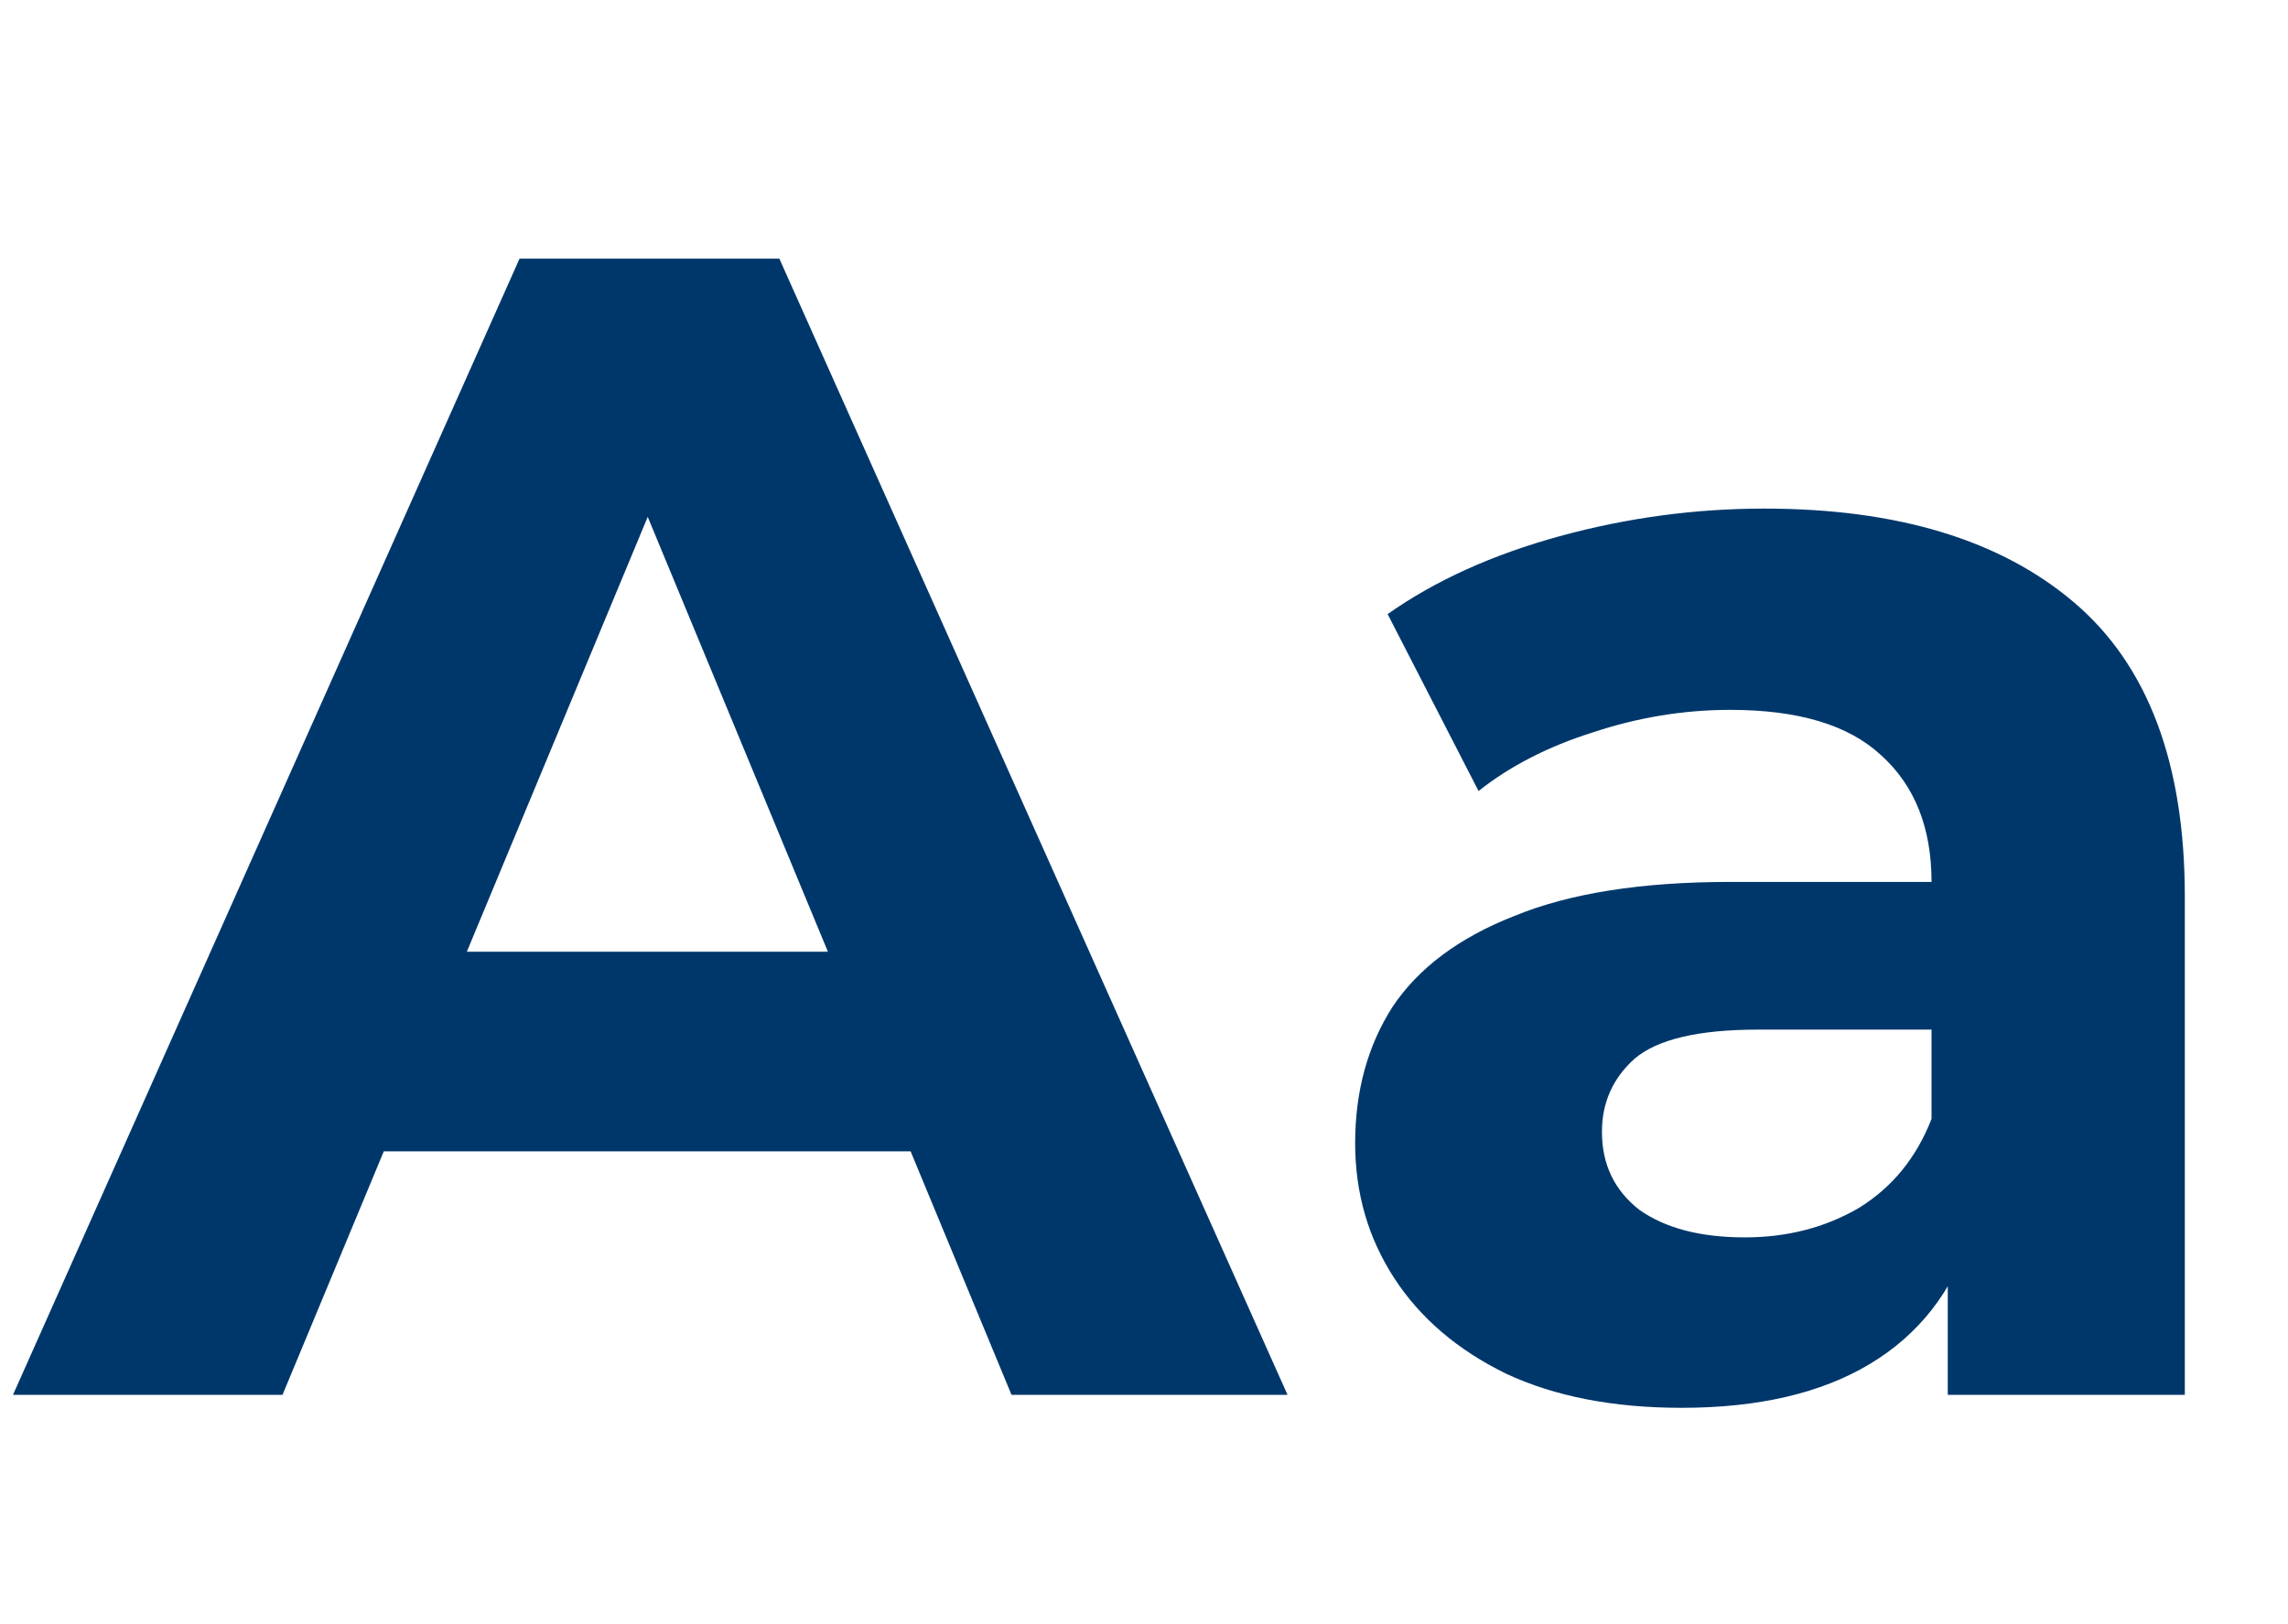
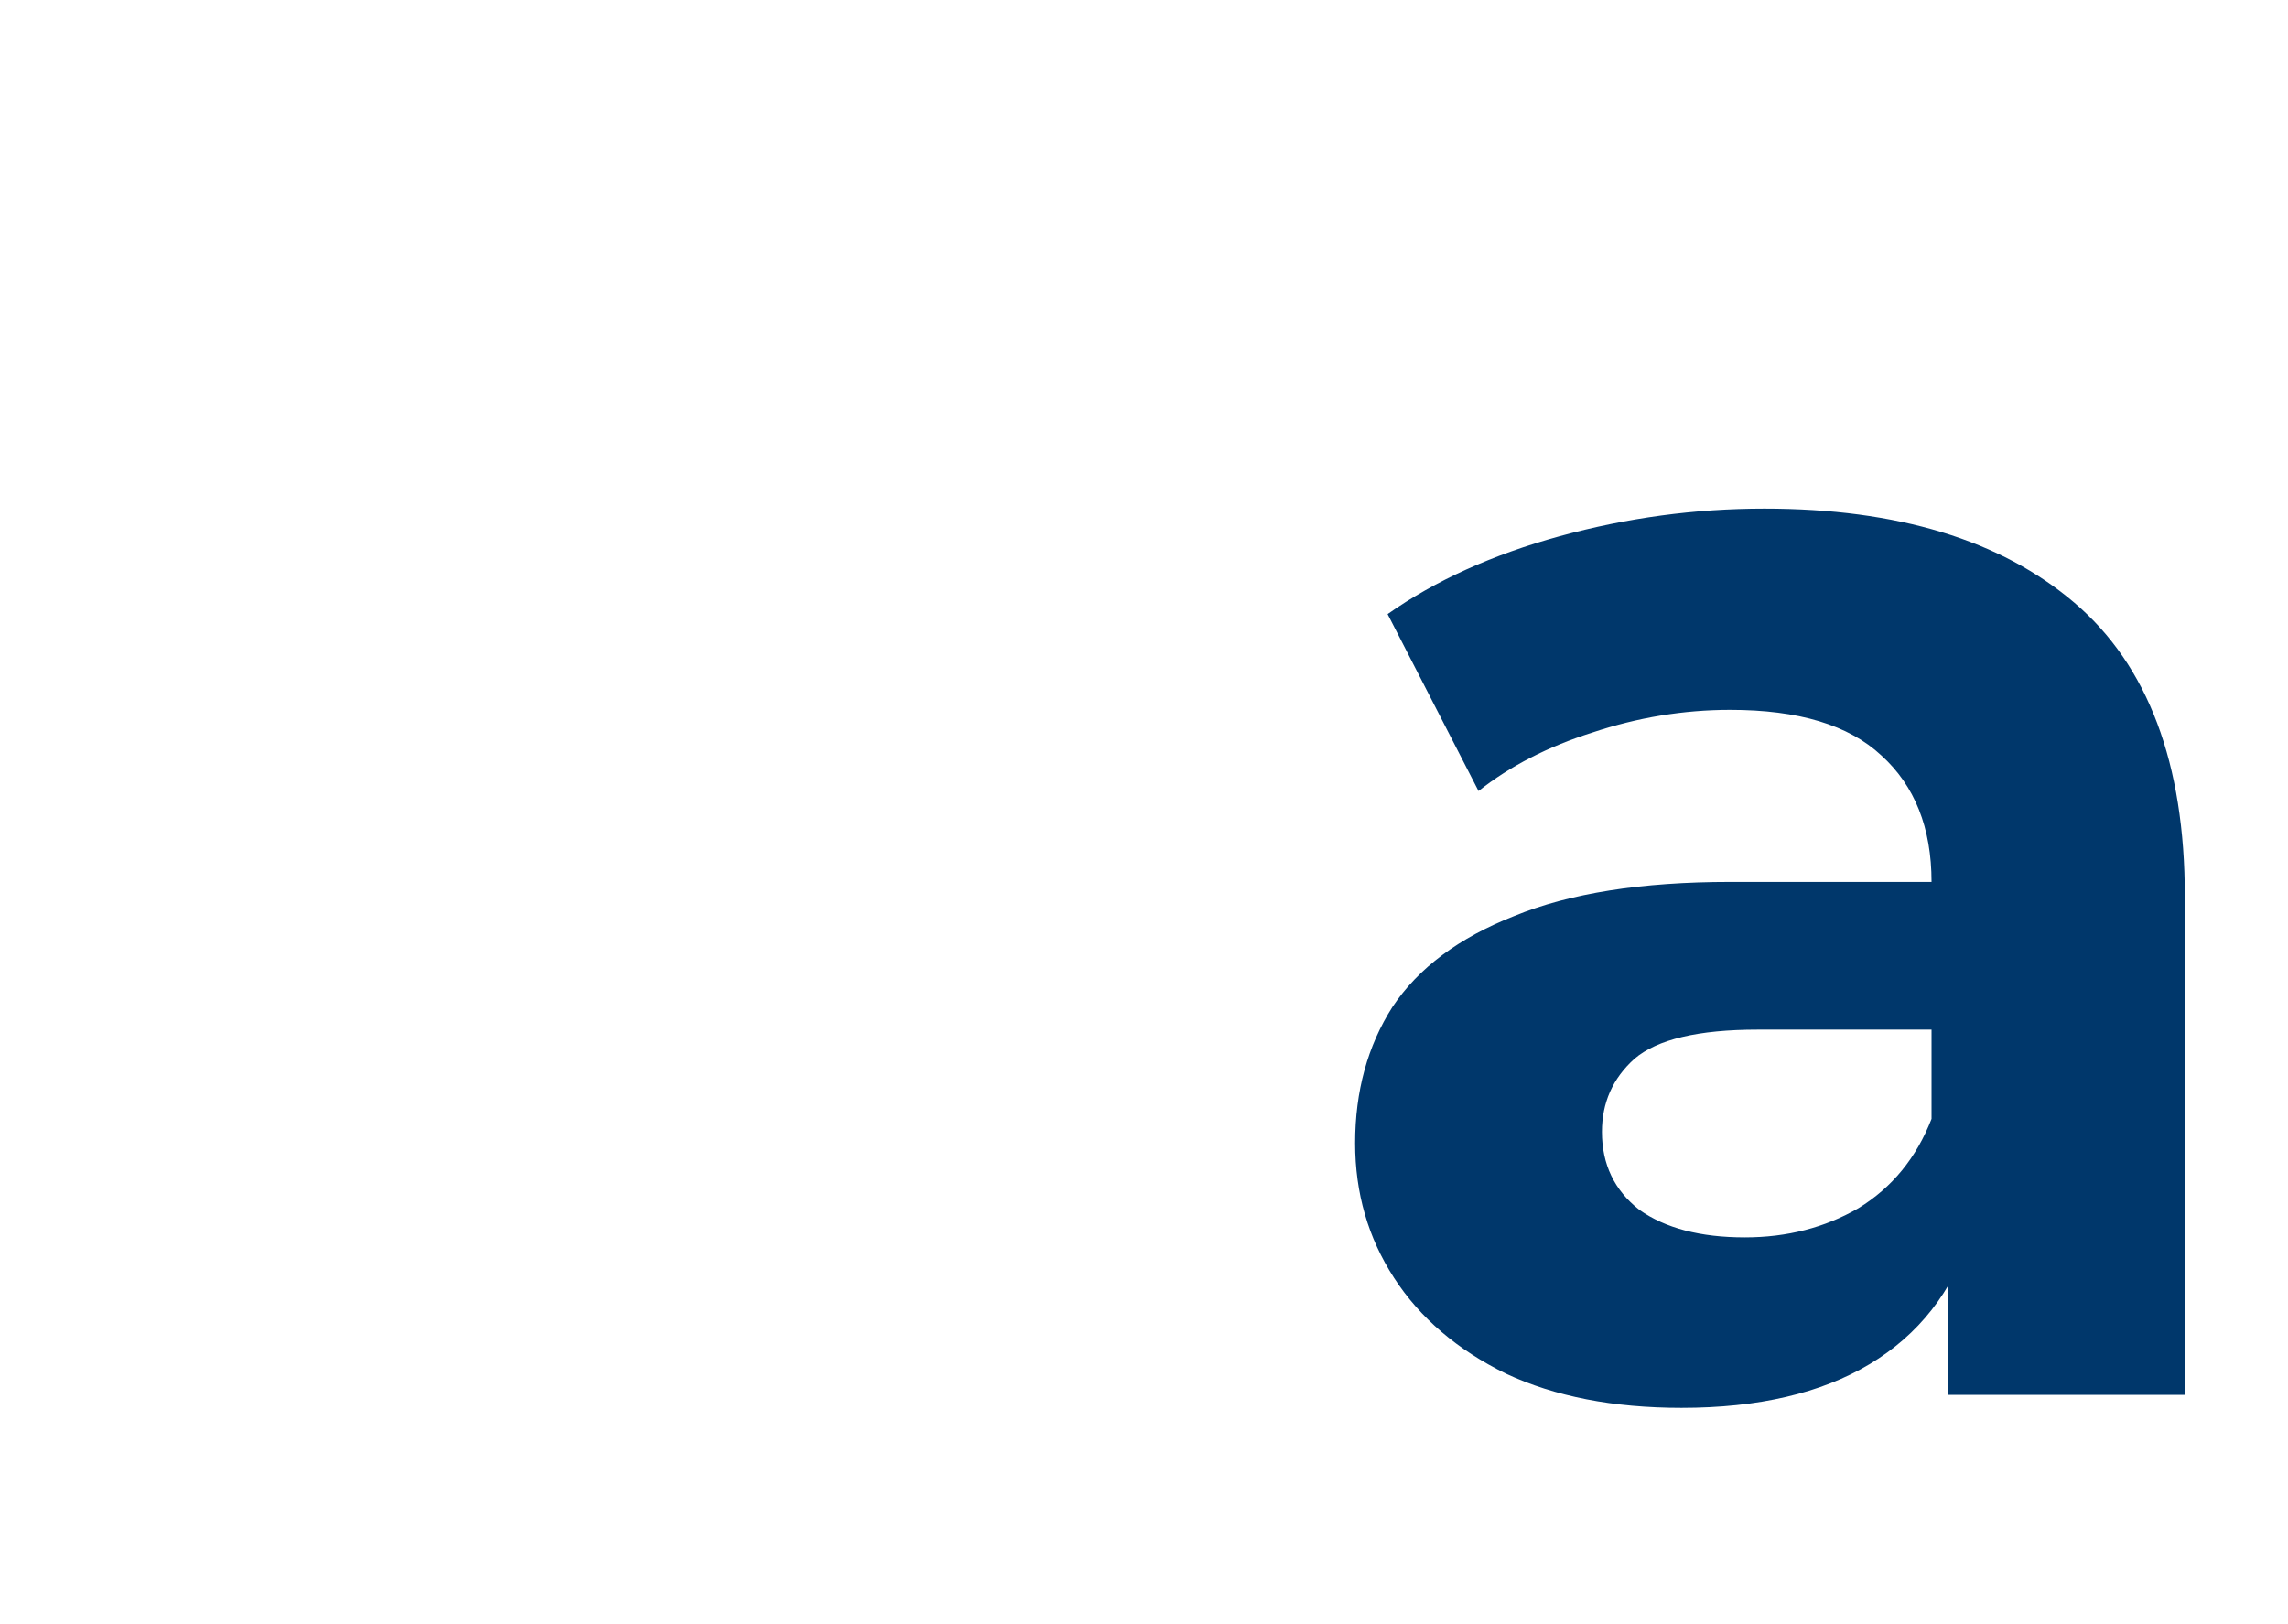
<svg xmlns="http://www.w3.org/2000/svg" width="469" height="333" viewBox="0 0 469 333" fill="none">
-   <path d="M2.663 286L106.5 53.031H159.75L263.921 286H207.343L122.142 80.322H143.442L57.91 286H2.663ZM54.581 236.078L68.892 195.142H188.705L203.349 236.078H54.581Z" fill="#00376B" />
  <path d="M399.26 286V251.055L395.931 243.4V180.831C395.931 169.737 392.492 161.084 385.614 154.872C378.958 148.659 368.641 145.553 354.663 145.553C345.122 145.553 335.692 147.106 326.374 150.212C317.277 153.097 309.511 157.09 303.077 162.194L284.439 125.917C294.202 119.039 305.961 113.714 319.717 109.942C333.474 106.17 347.452 104.284 361.652 104.284C388.942 104.284 410.131 110.718 425.219 123.587C440.307 136.456 447.85 156.536 447.85 183.826V286H399.26ZM344.678 288.663C330.7 288.663 318.719 286.333 308.734 281.673C298.75 276.792 291.095 270.247 285.77 262.037C280.445 253.828 277.783 244.62 277.783 234.414C277.783 223.764 280.334 214.445 285.438 206.458C290.763 198.47 299.083 192.258 310.399 187.82C321.714 183.161 336.469 180.831 354.663 180.831H402.255V211.117H360.32C348.117 211.117 339.686 213.114 335.027 217.108C330.589 221.101 328.37 226.094 328.37 232.084C328.37 238.741 330.922 244.066 336.025 248.059C341.35 251.831 348.561 253.717 357.658 253.717C366.311 253.717 374.077 251.72 380.955 247.727C387.833 243.511 392.825 237.409 395.931 229.422L403.919 253.384C400.147 264.922 393.269 273.686 383.285 279.677C373.3 285.667 360.431 288.663 344.678 288.663Z" fill="#00376B" />
</svg>